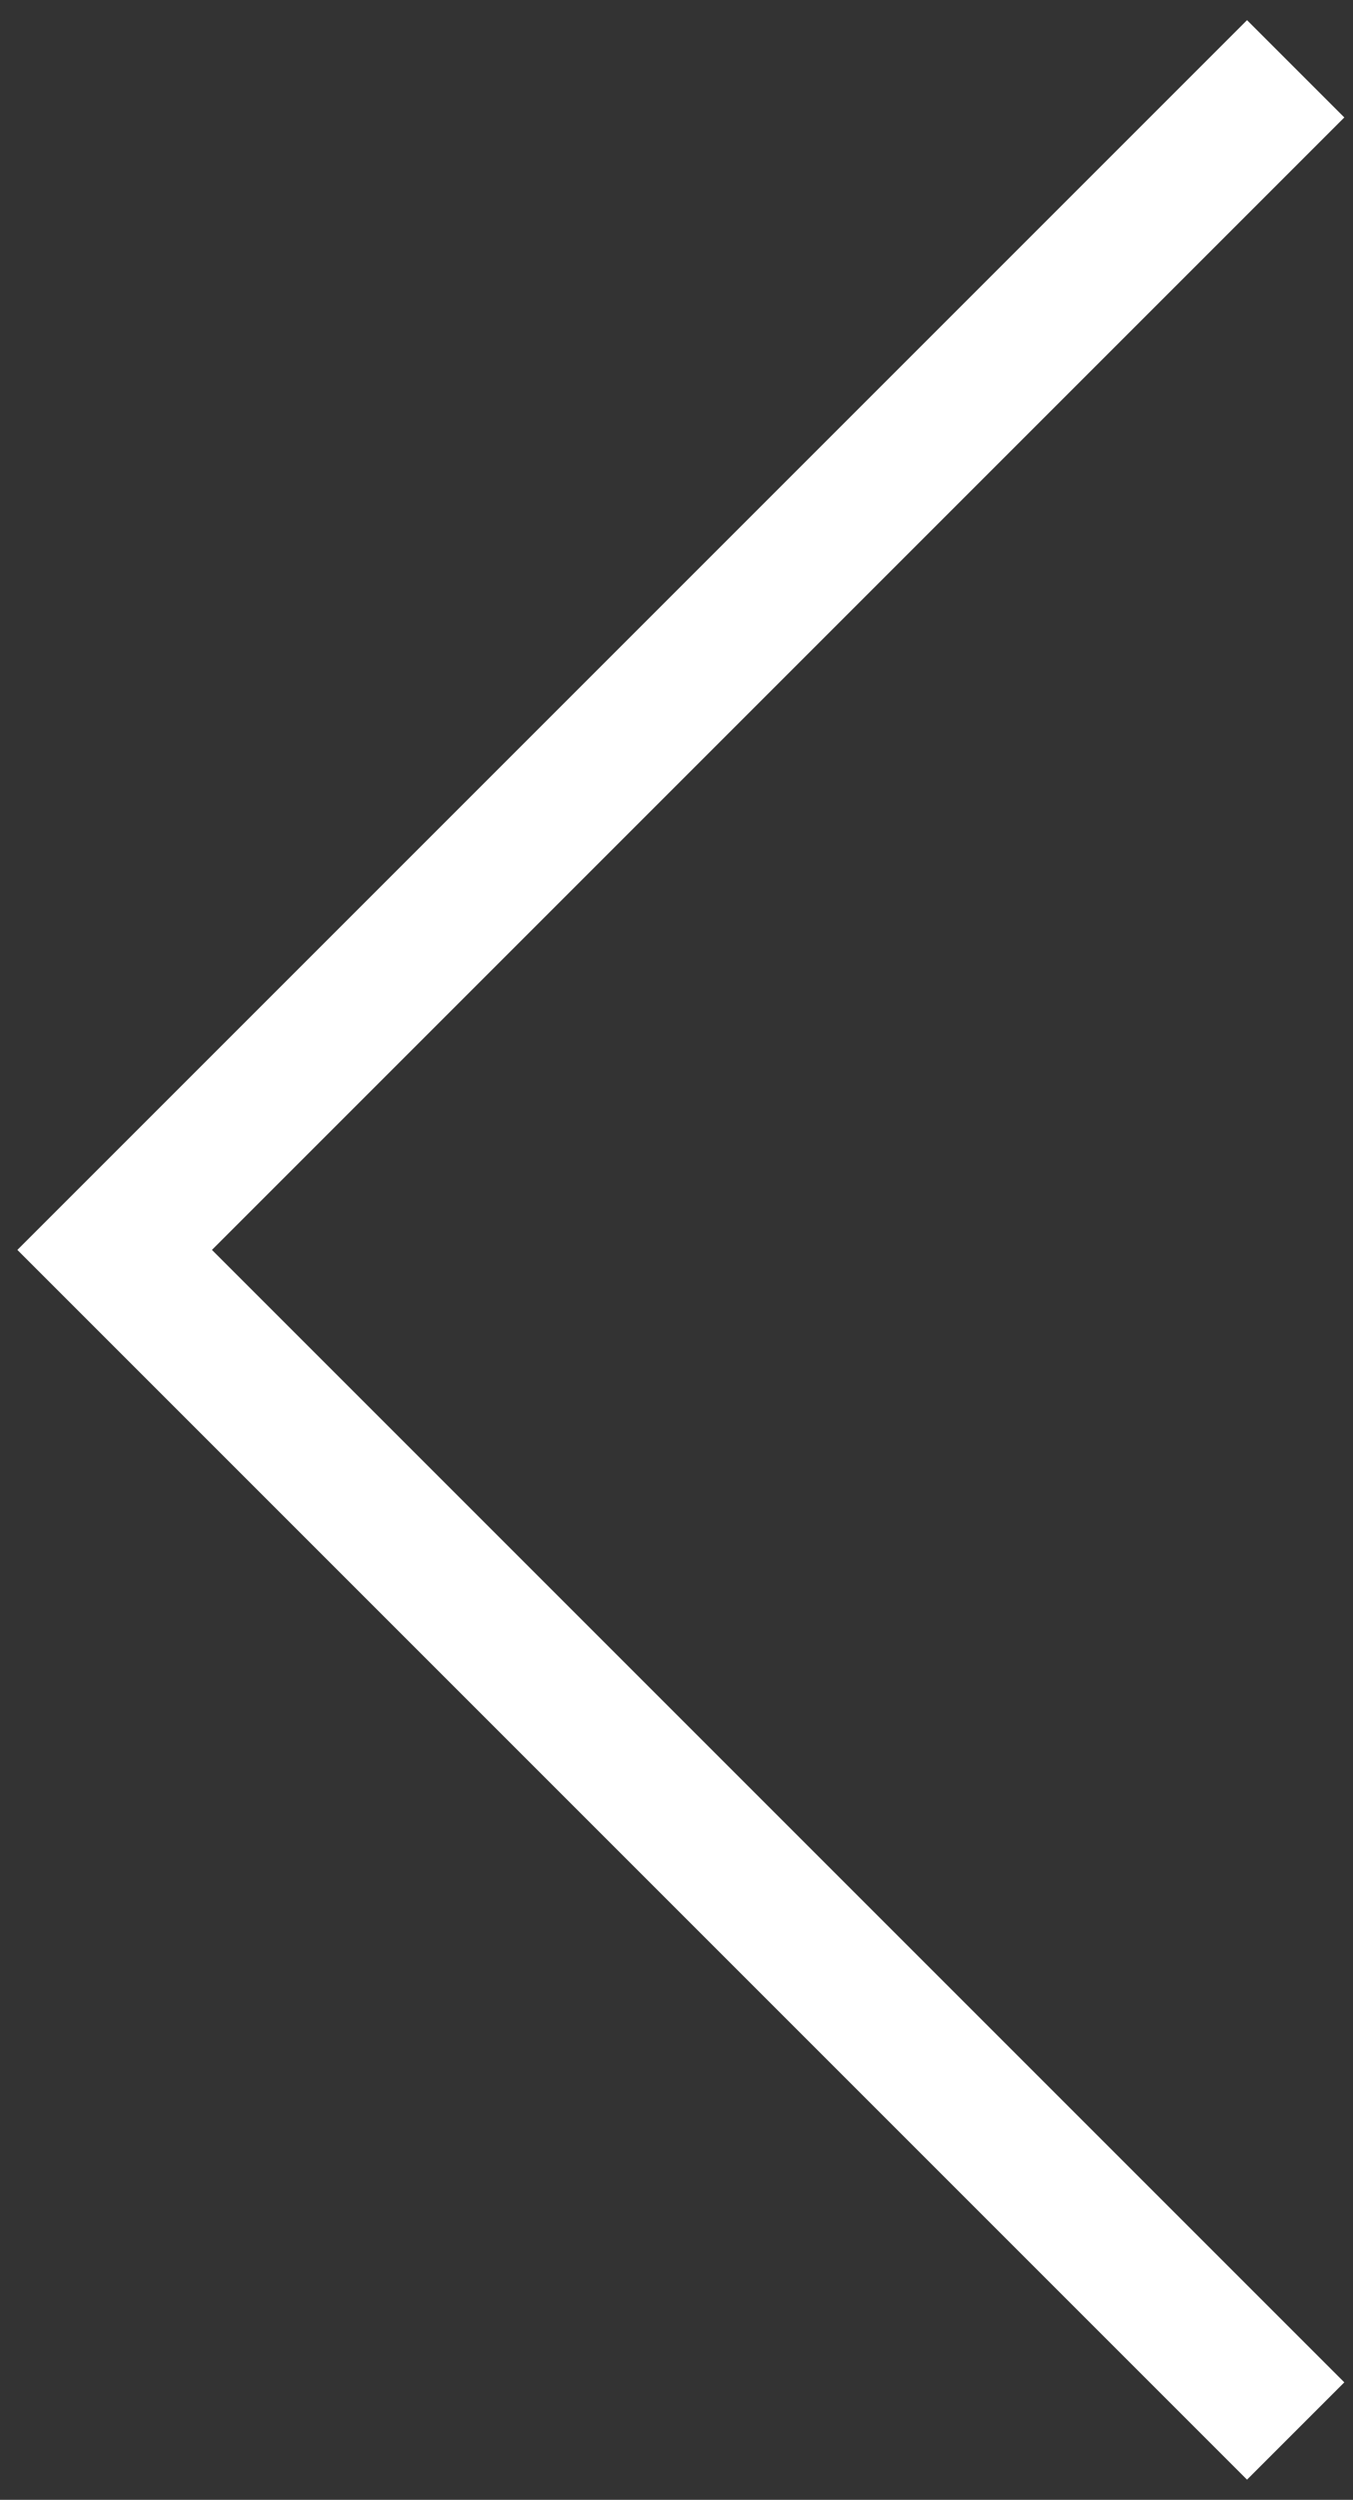
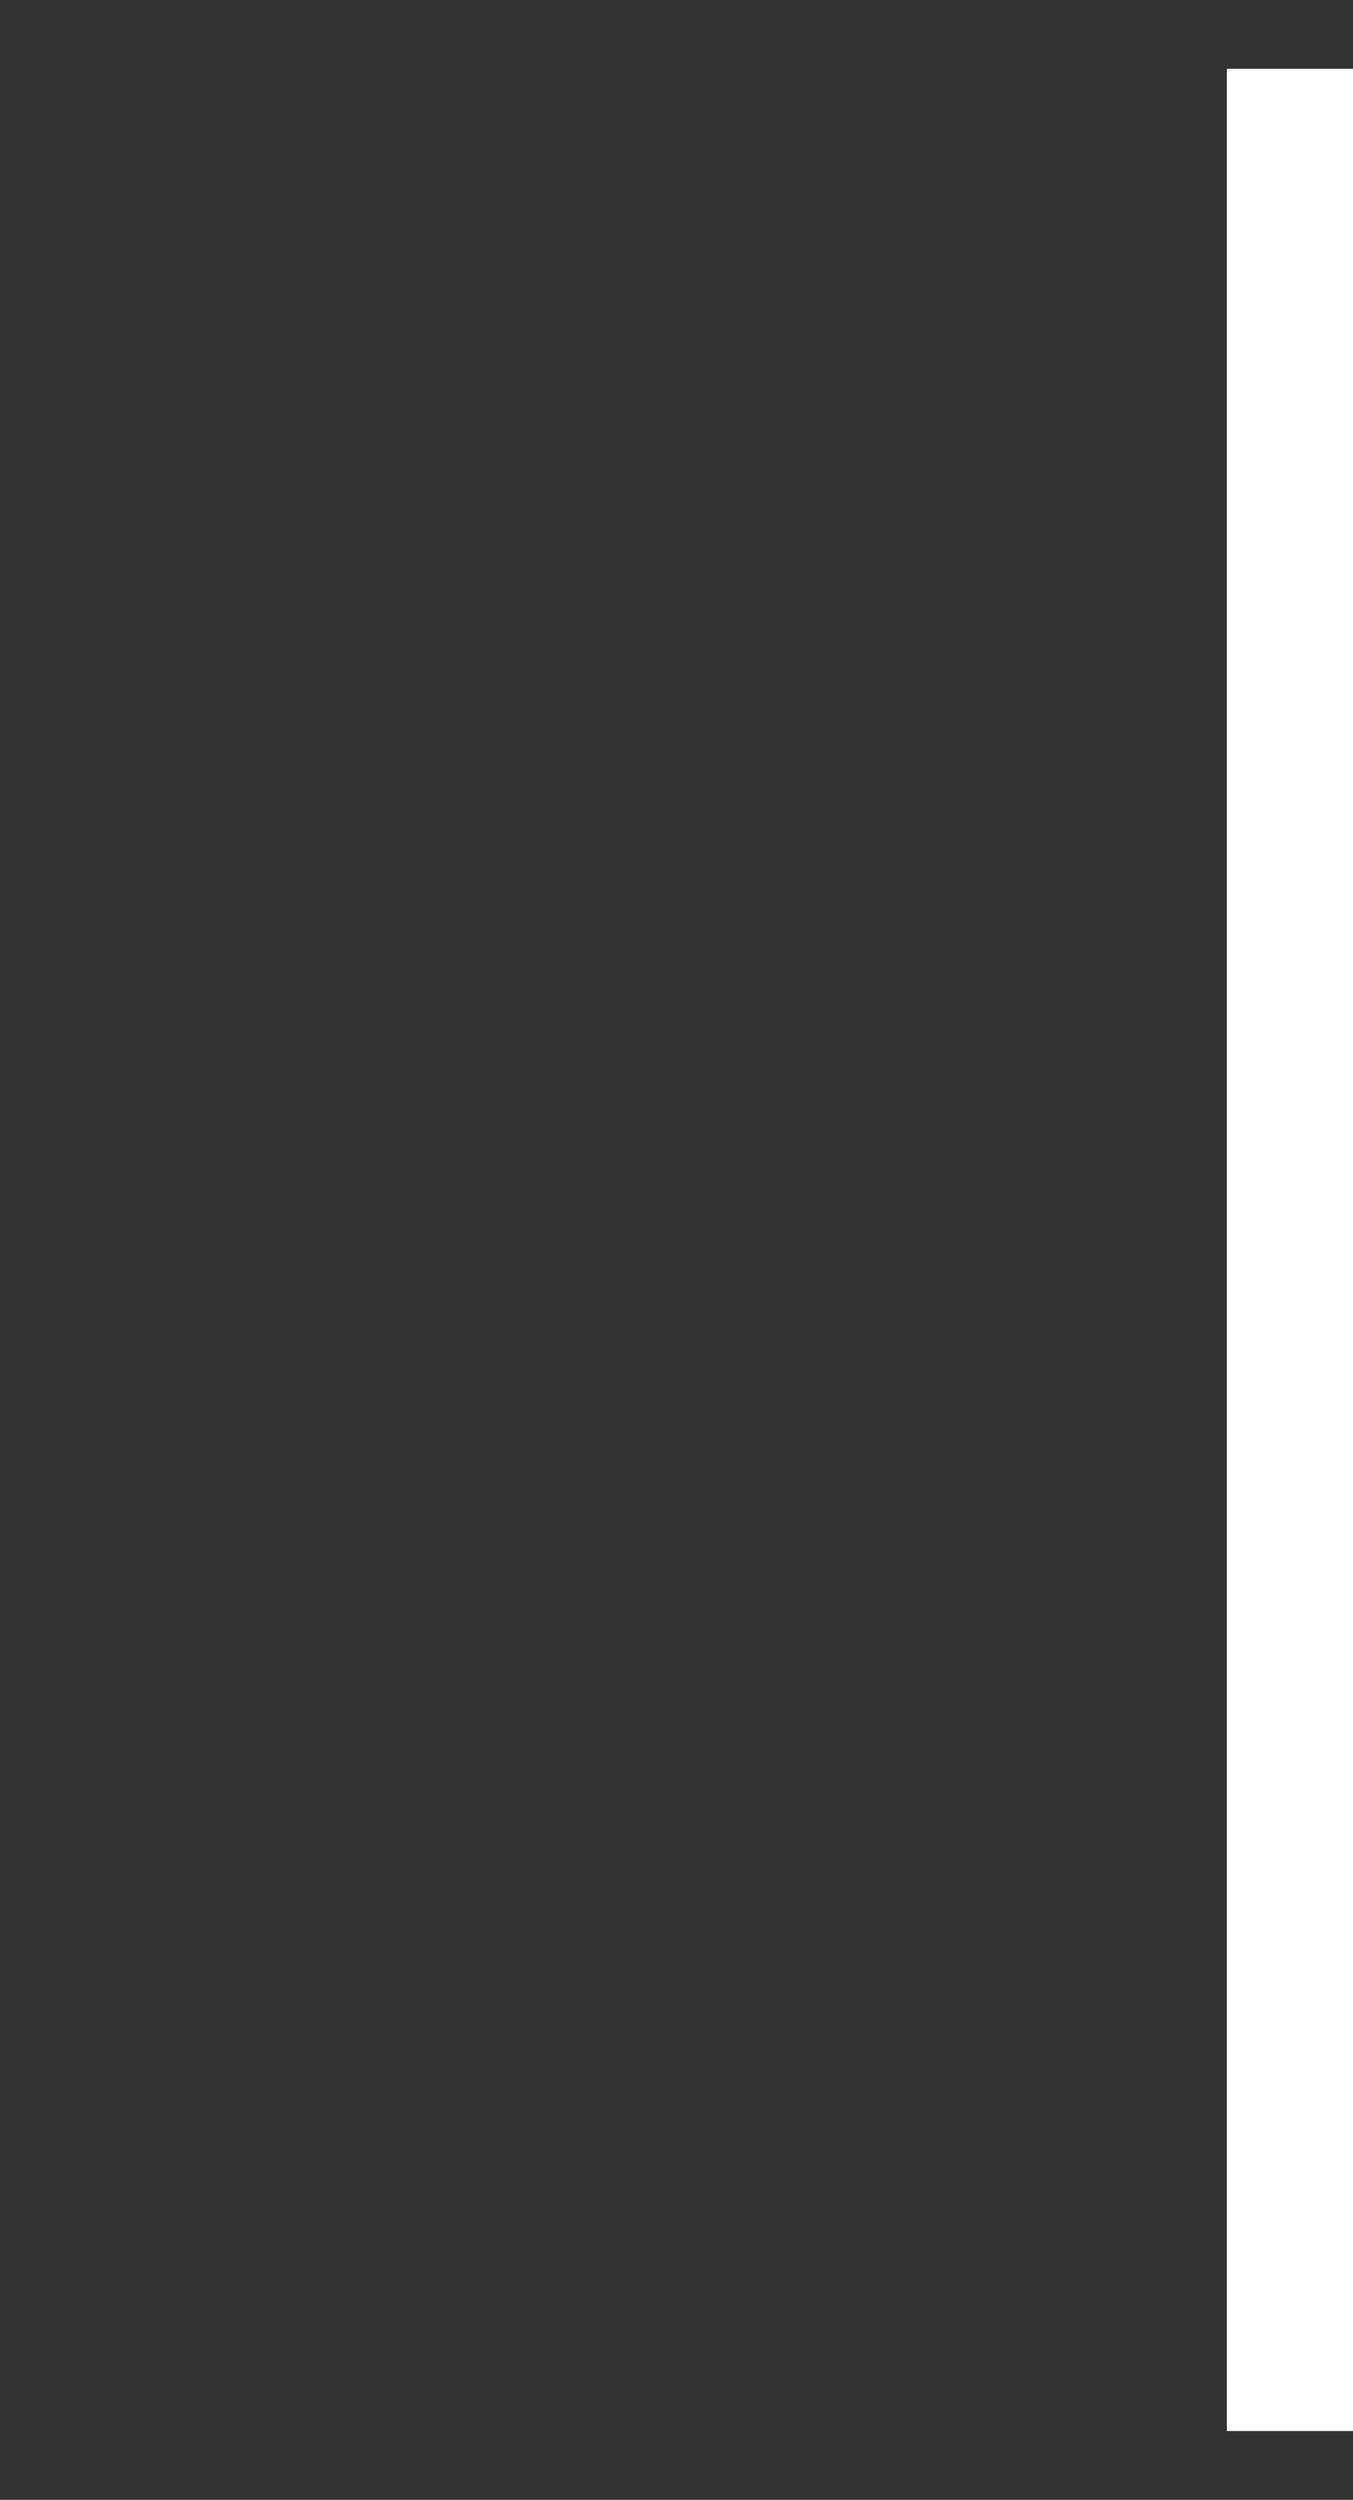
<svg xmlns="http://www.w3.org/2000/svg" width="59" height="109" viewBox="0 0 59 109" fill="none">
  <rect x="0" y="0" width="59" height="109" fill="#333333" stroke="none" />
-   <path d="M56.5 3L5 54.5L56.5 106" stroke="white" stroke-width="6" />
+   <path d="M56.5 3L56.5 106" stroke="white" stroke-width="6" />
</svg>